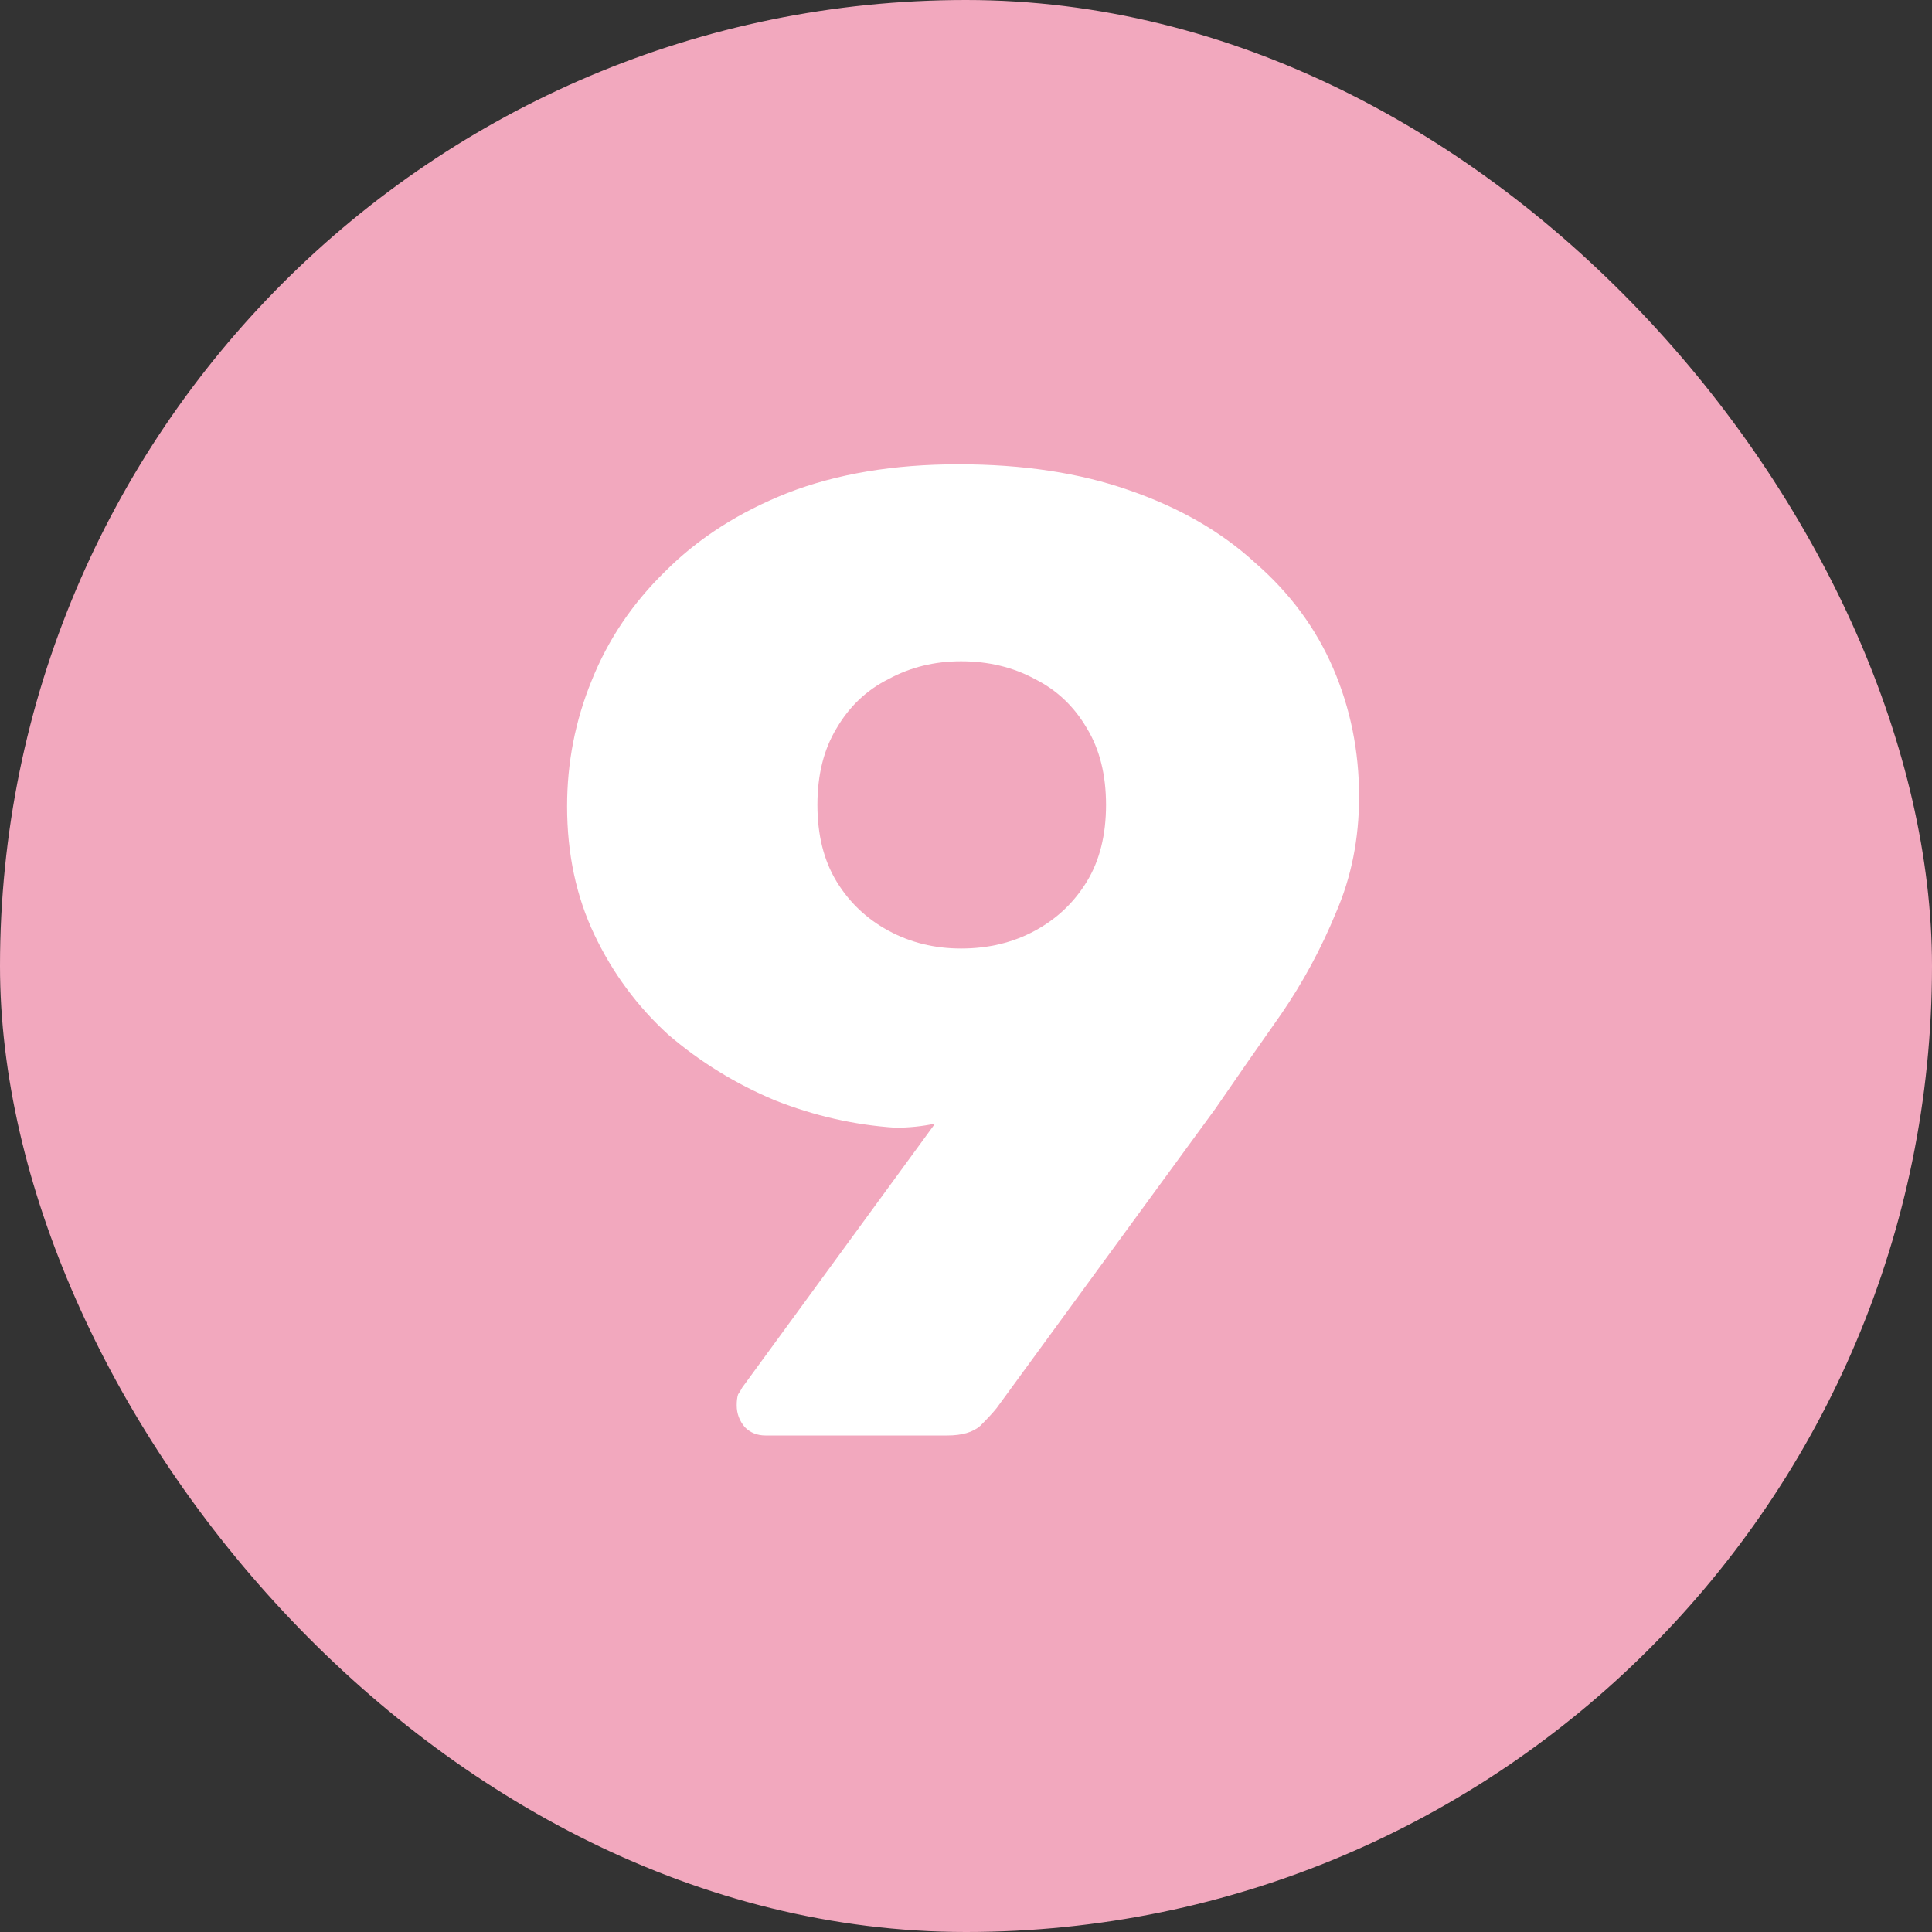
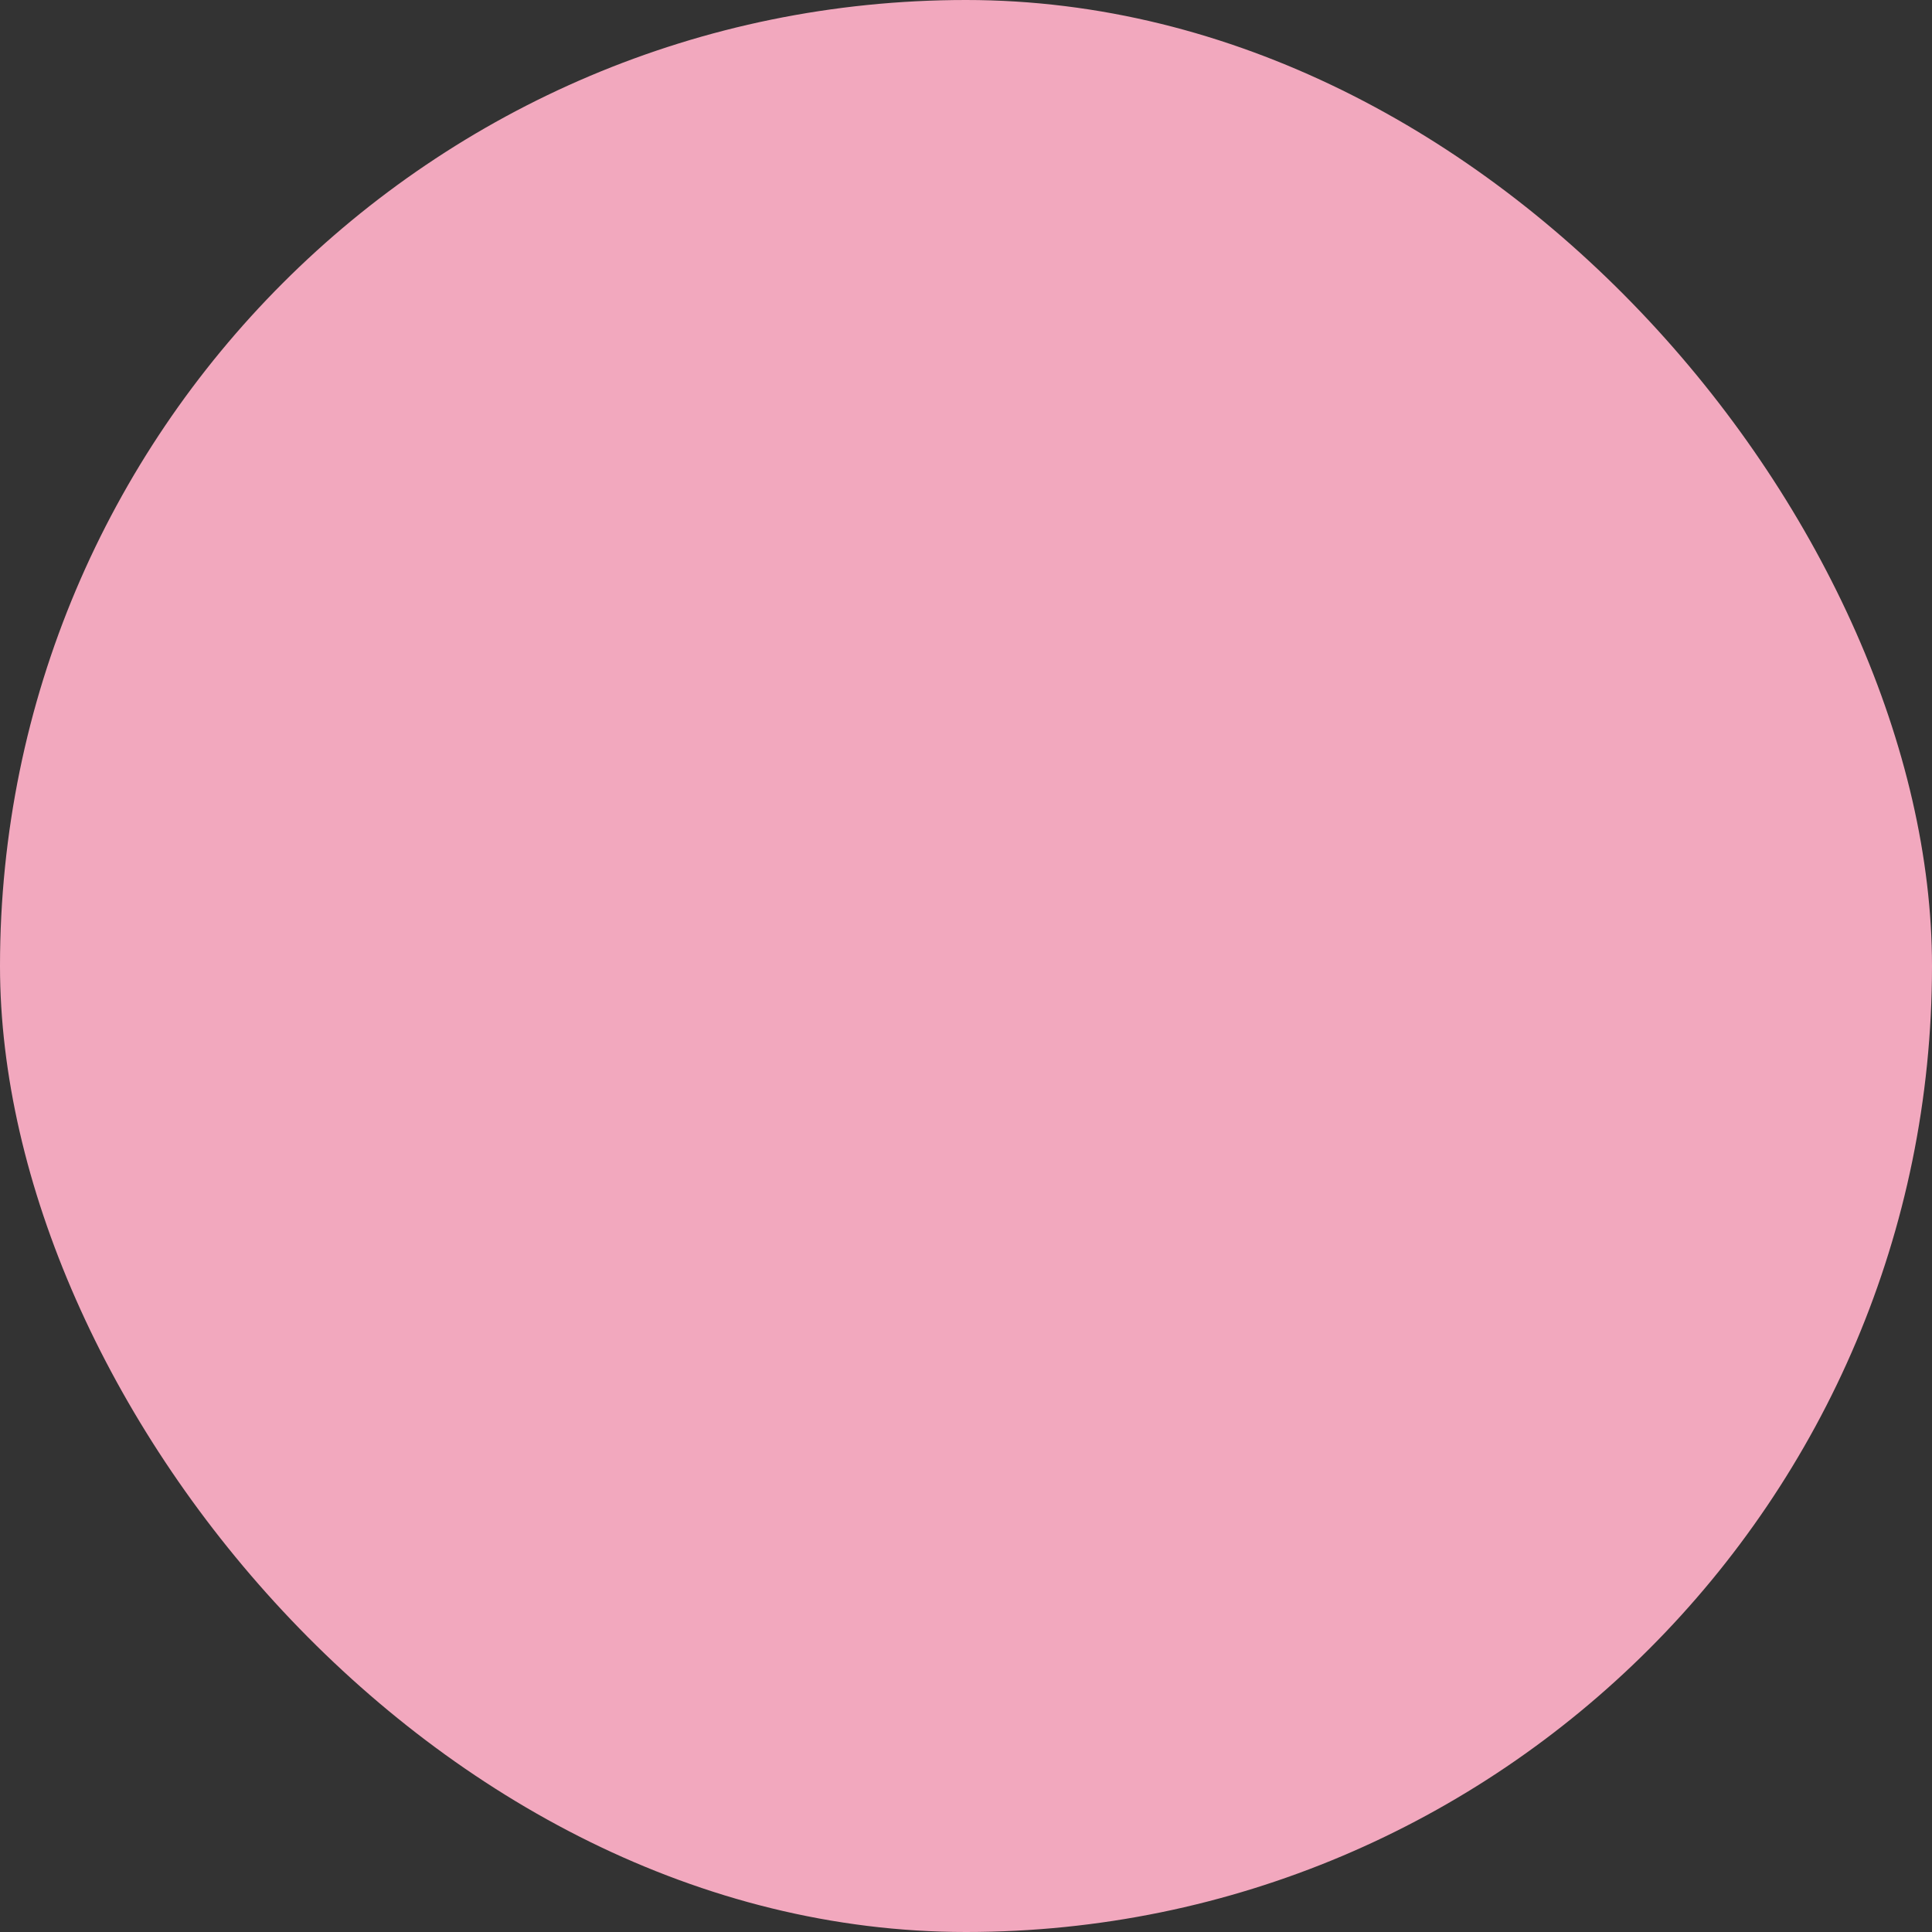
<svg xmlns="http://www.w3.org/2000/svg" width="1000" height="1000" viewBox="0 0 1000 1000" fill="none">
  <rect x="0" y="0" width="1000" height="1000" fill="#333333" stroke="none" />
  <rect width="1000" height="1000" rx="500" fill="#F2A8BE" />
-   <path d="M396.192 743C391.944 743 388.404 741.584 385.572 738.752C382.74 735.448 381.324 731.672 381.324 727.424C381.324 725.064 381.56 723.176 382.032 721.76C382.976 720.344 383.684 719.164 384.156 718.22L483.984 581.576C477.376 582.992 470.532 583.7 463.452 583.7C442.212 582.284 421.444 577.564 401.148 569.54C380.852 561.044 362.444 549.716 345.924 535.556C329.876 520.924 317.132 503.696 307.692 483.872C298.252 464.048 293.532 441.864 293.532 417.32C293.532 394.664 297.78 372.952 306.276 352.184C314.772 330.944 327.516 312.064 344.508 295.544C361.5 278.552 382.504 265.1 407.52 255.188C433.008 245.276 462.508 240.32 496.02 240.32C529.532 240.32 559.032 244.804 584.52 253.772C610.48 262.74 632.192 275.248 649.656 291.296C667.592 306.872 681.044 325.044 690.012 345.812C698.98 366.58 703.464 388.764 703.464 412.364C703.464 434.076 699.452 454.136 691.428 472.544C683.876 490.952 674.436 508.416 663.108 524.936C651.78 540.984 640.452 557.268 629.124 573.788L515.844 728.84C513.956 731.2 511.124 734.268 507.348 738.044C503.572 741.348 497.908 743 490.356 743H396.192ZM497.436 490.952C511.596 490.952 524.34 487.884 535.668 481.748C546.996 475.612 555.964 467.116 562.572 456.26C569.18 445.404 572.484 432.188 572.484 416.612C572.484 401.036 569.18 387.82 562.572 376.964C555.964 365.636 546.996 357.14 535.668 351.476C524.34 345.34 511.596 342.272 497.436 342.272C483.748 342.272 471.24 345.34 459.912 351.476C448.584 357.14 439.616 365.636 433.008 376.964C426.4 387.82 423.096 401.036 423.096 416.612C423.096 432.188 426.4 445.404 433.008 456.26C439.616 467.116 448.584 475.612 459.912 481.748C471.24 487.884 483.748 490.952 497.436 490.952Z" fill="white" />
</svg>